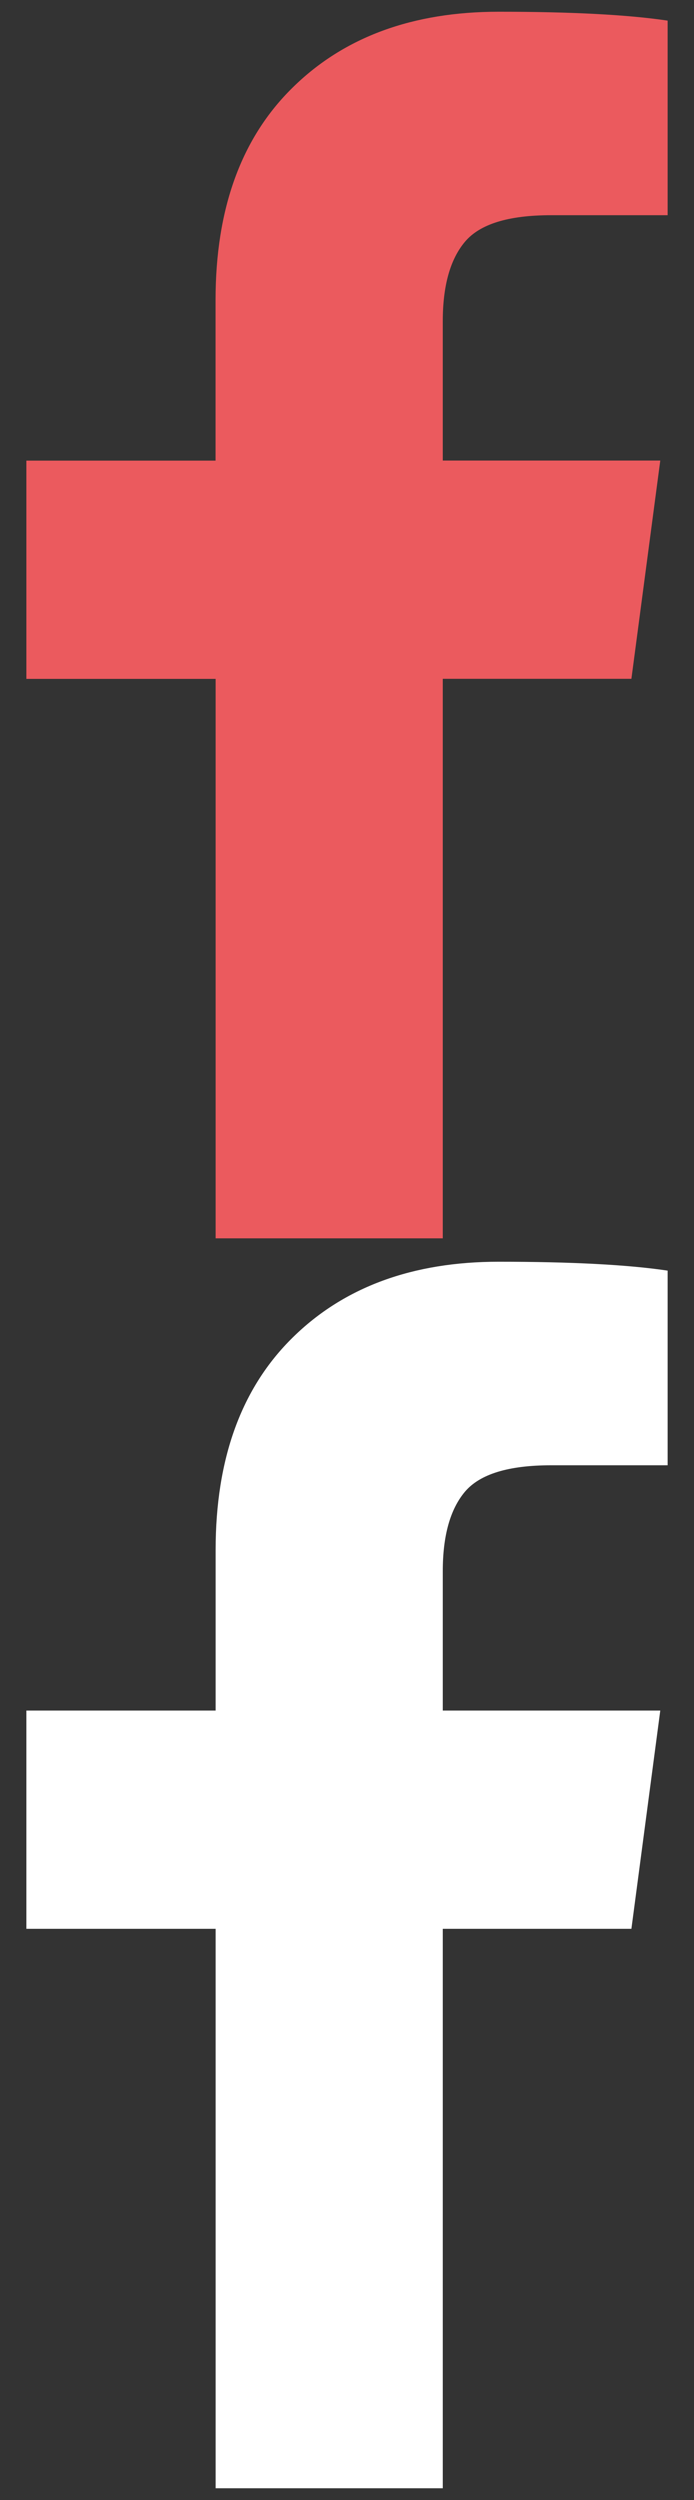
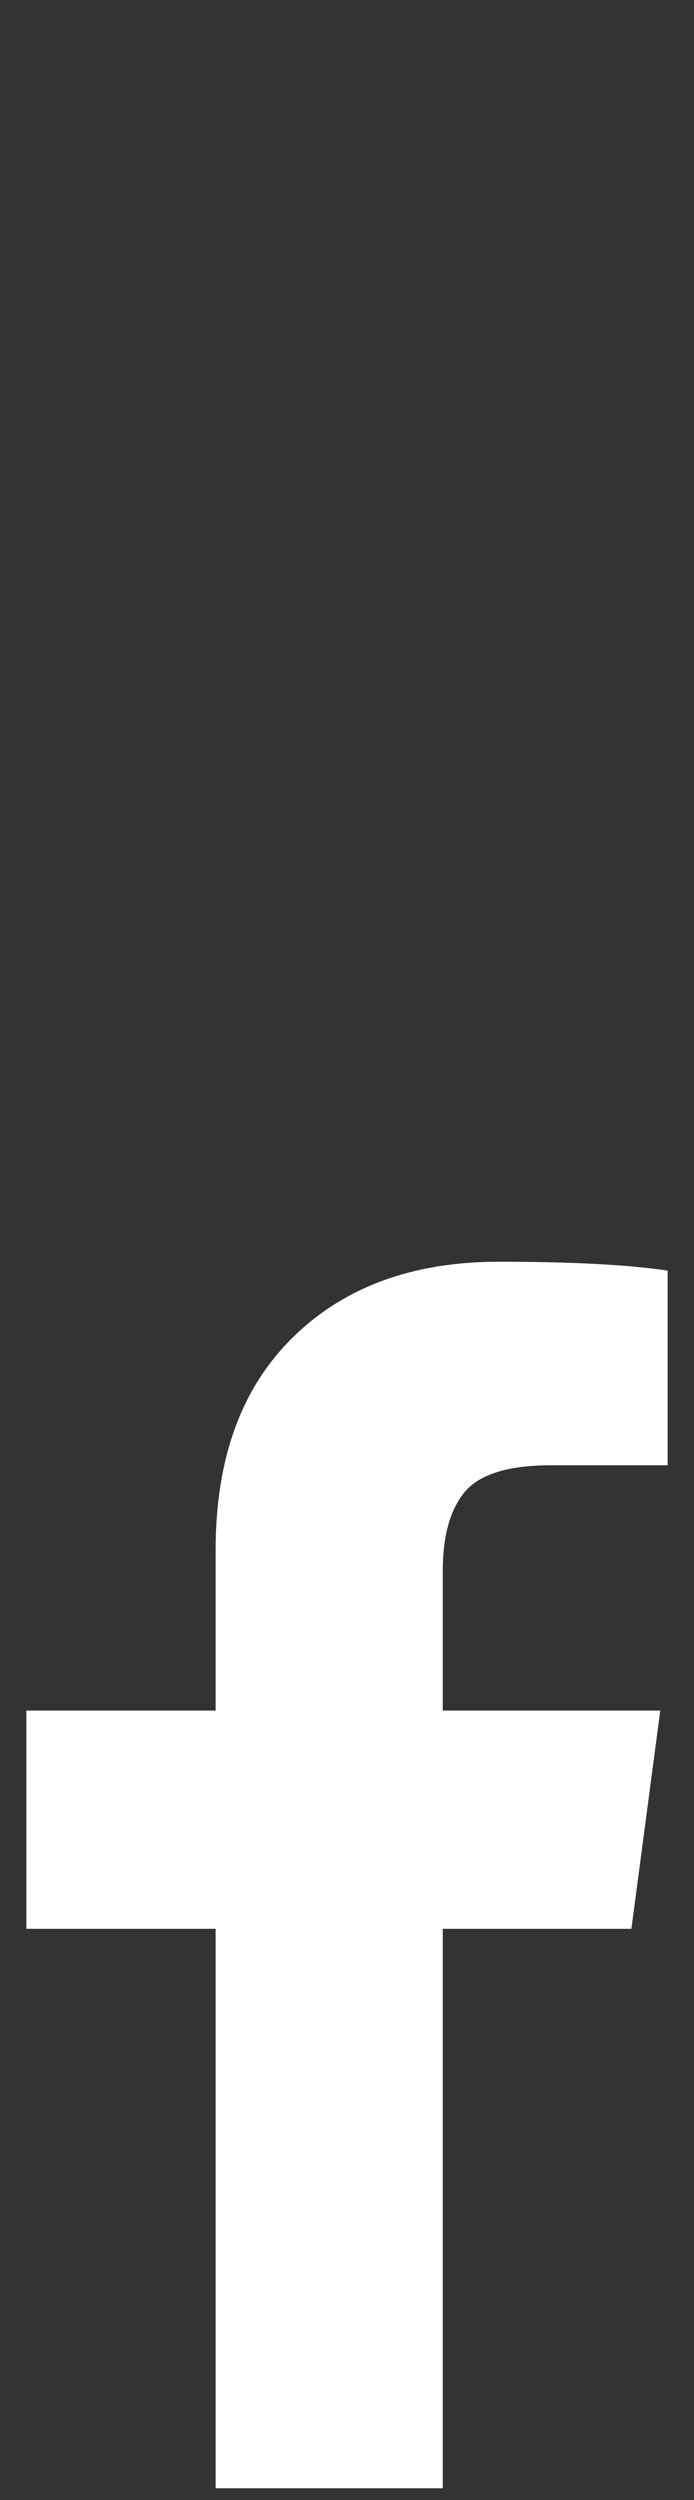
<svg xmlns="http://www.w3.org/2000/svg" version="1.1" id="Calque_1" x="0px" y="0px" width="10px" height="36px" viewBox="0 0 10 36" enable-background="new 0 0 10 36" xml:space="preserve">
  <rect x="0" y="0" width="10" height="36" fill="#333333" stroke="none" />
-   <path fill="#EB5A5E" d="M7.184,0.169c-1.234,0-2.224,0.362-2.963,1.088C3.478,1.983,3.106,3.003,3.106,4.32v2.313H0.38v3.143h2.727  v8.056H6.38V9.775h2.718l0.416-3.143H6.38V4.627c0-0.51,0.106-0.892,0.32-1.146c0.215-0.255,0.627-0.382,1.239-0.382H9.62V0.297  C9.044,0.211,8.229,0.169,7.184,0.169L7.184,0.169z" />
  <path fill="#FFFFFF" d="M7.184,18.169c-1.234,0-2.224,0.362-2.963,1.088c-0.742,0.727-1.114,1.746-1.114,3.063v2.312H0.38v3.143  h2.727v8.056H6.38v-8.056h2.718l0.416-3.143H6.38v-2.006c0-0.51,0.106-0.892,0.32-1.146C6.915,21.227,7.327,21.1,7.939,21.1H9.62  v-2.803C9.044,18.211,8.229,18.169,7.184,18.169L7.184,18.169z" />
</svg>